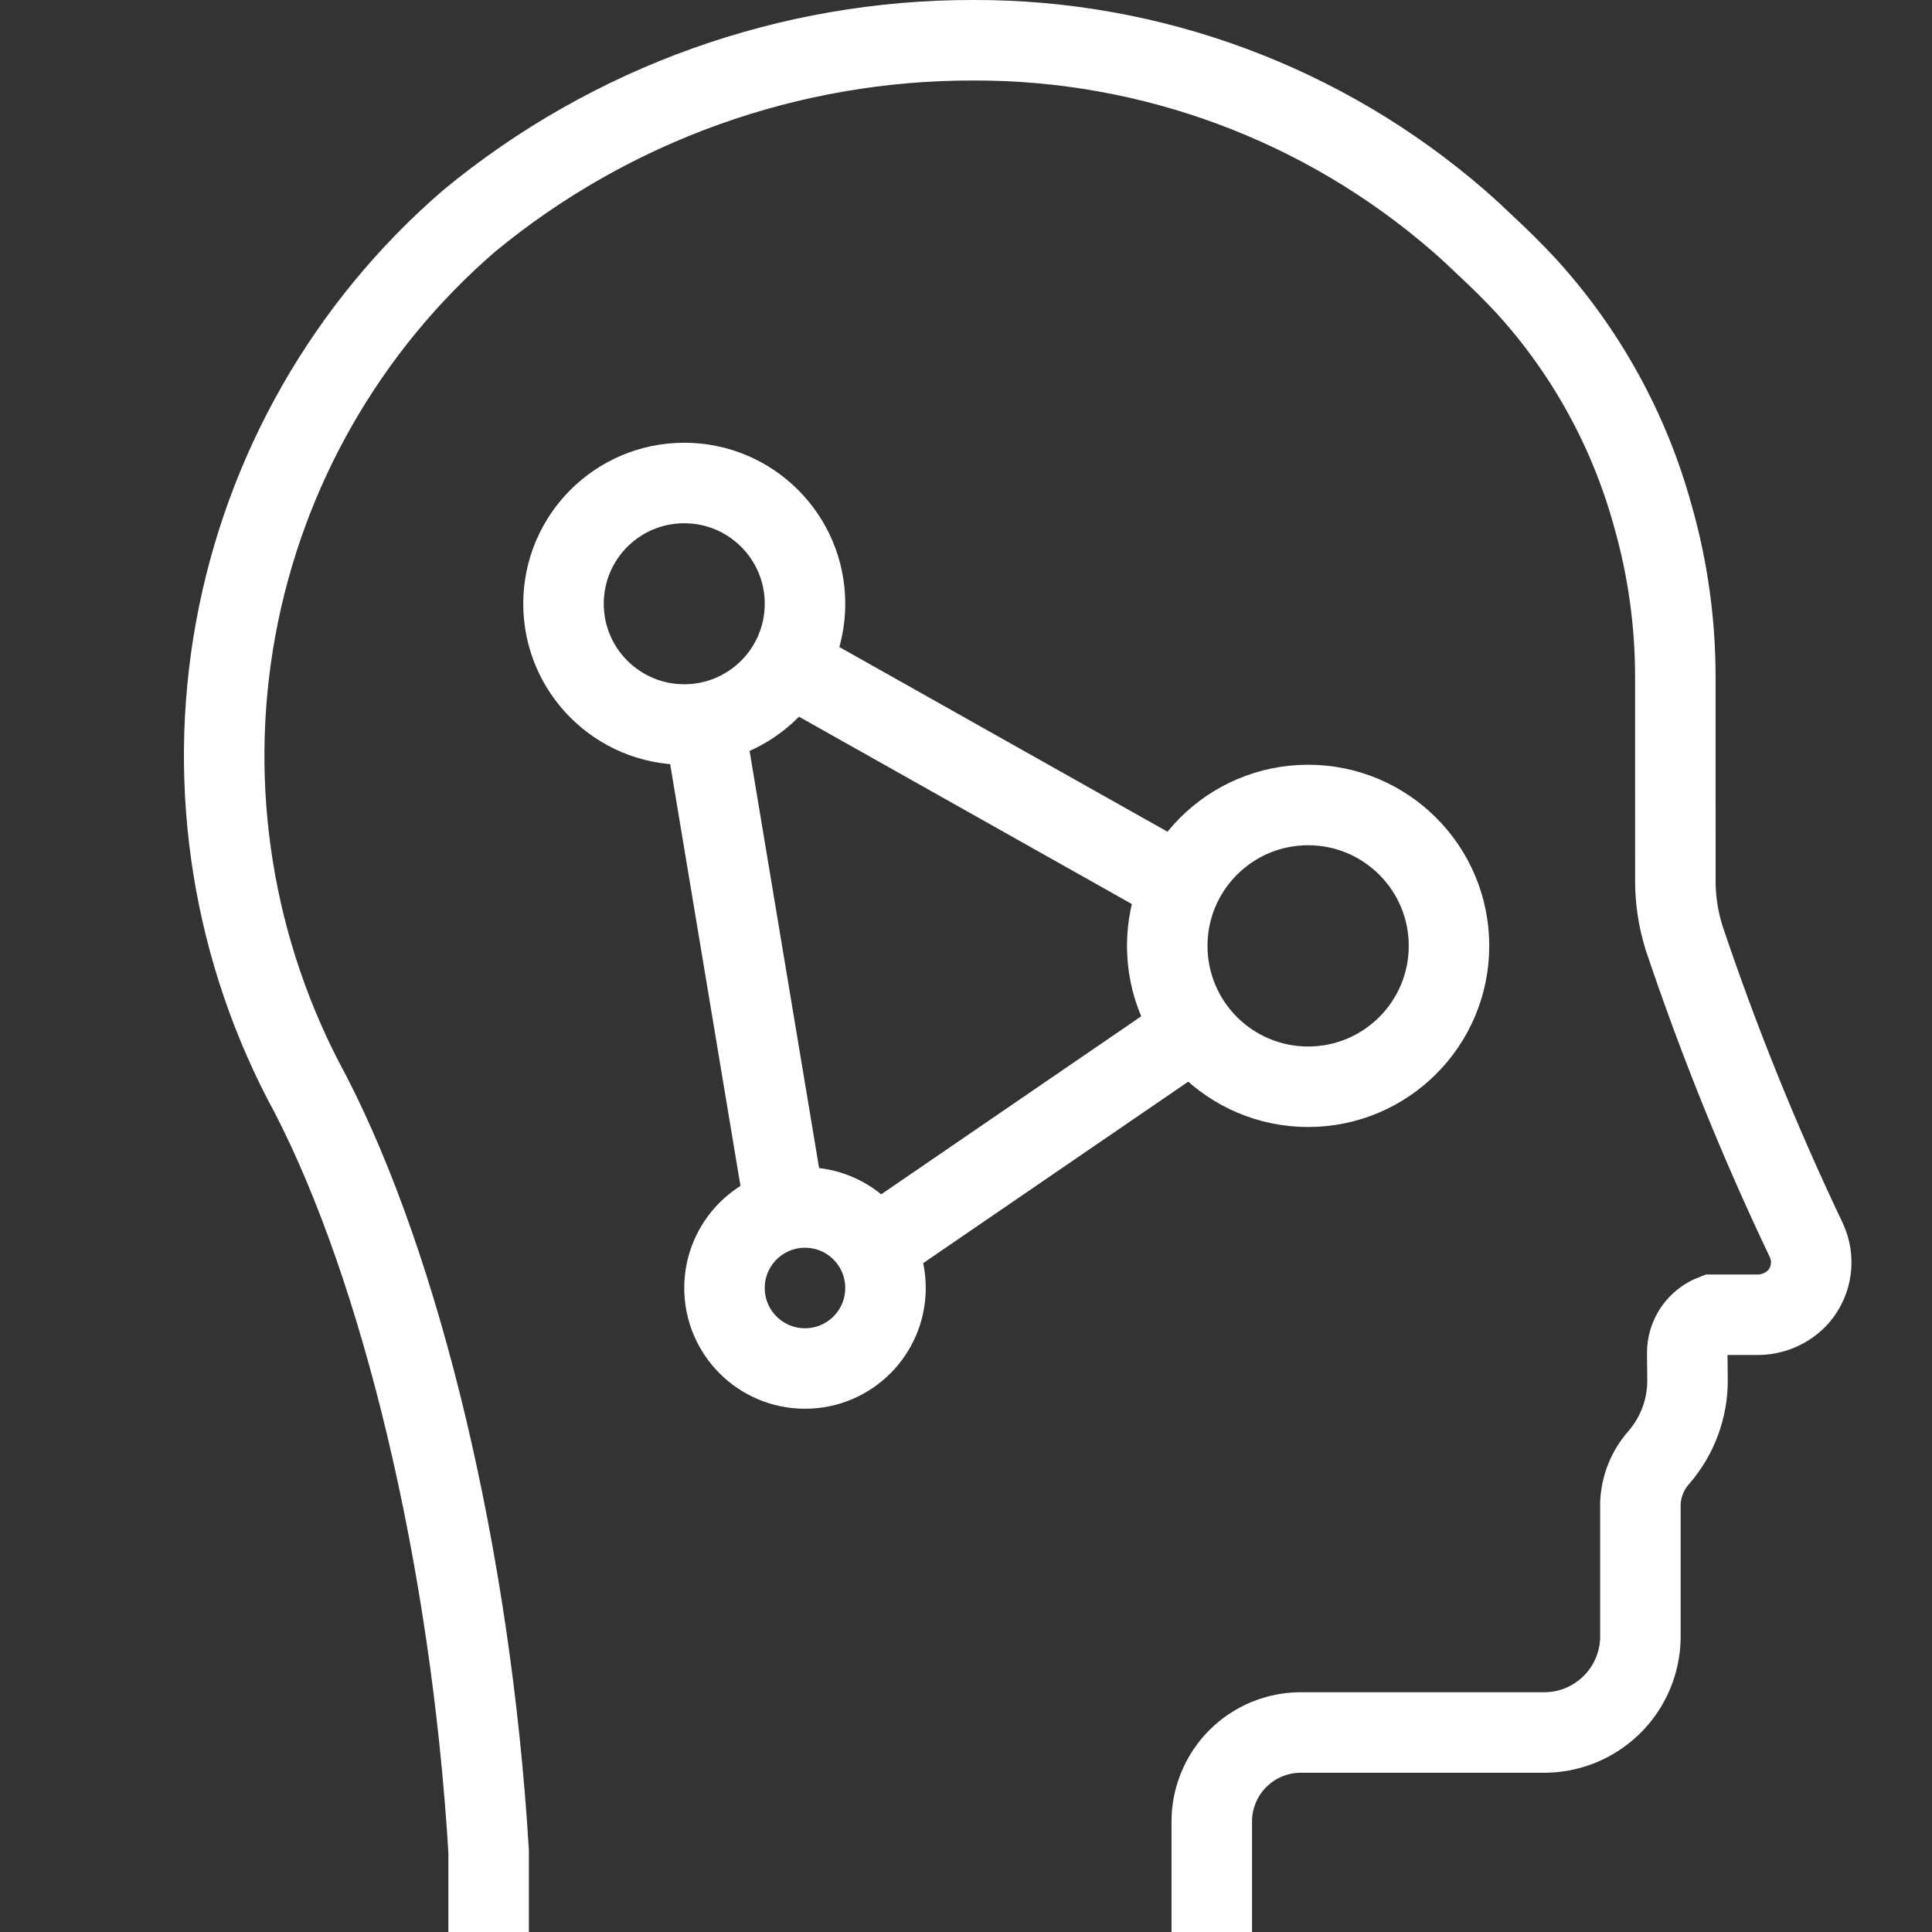
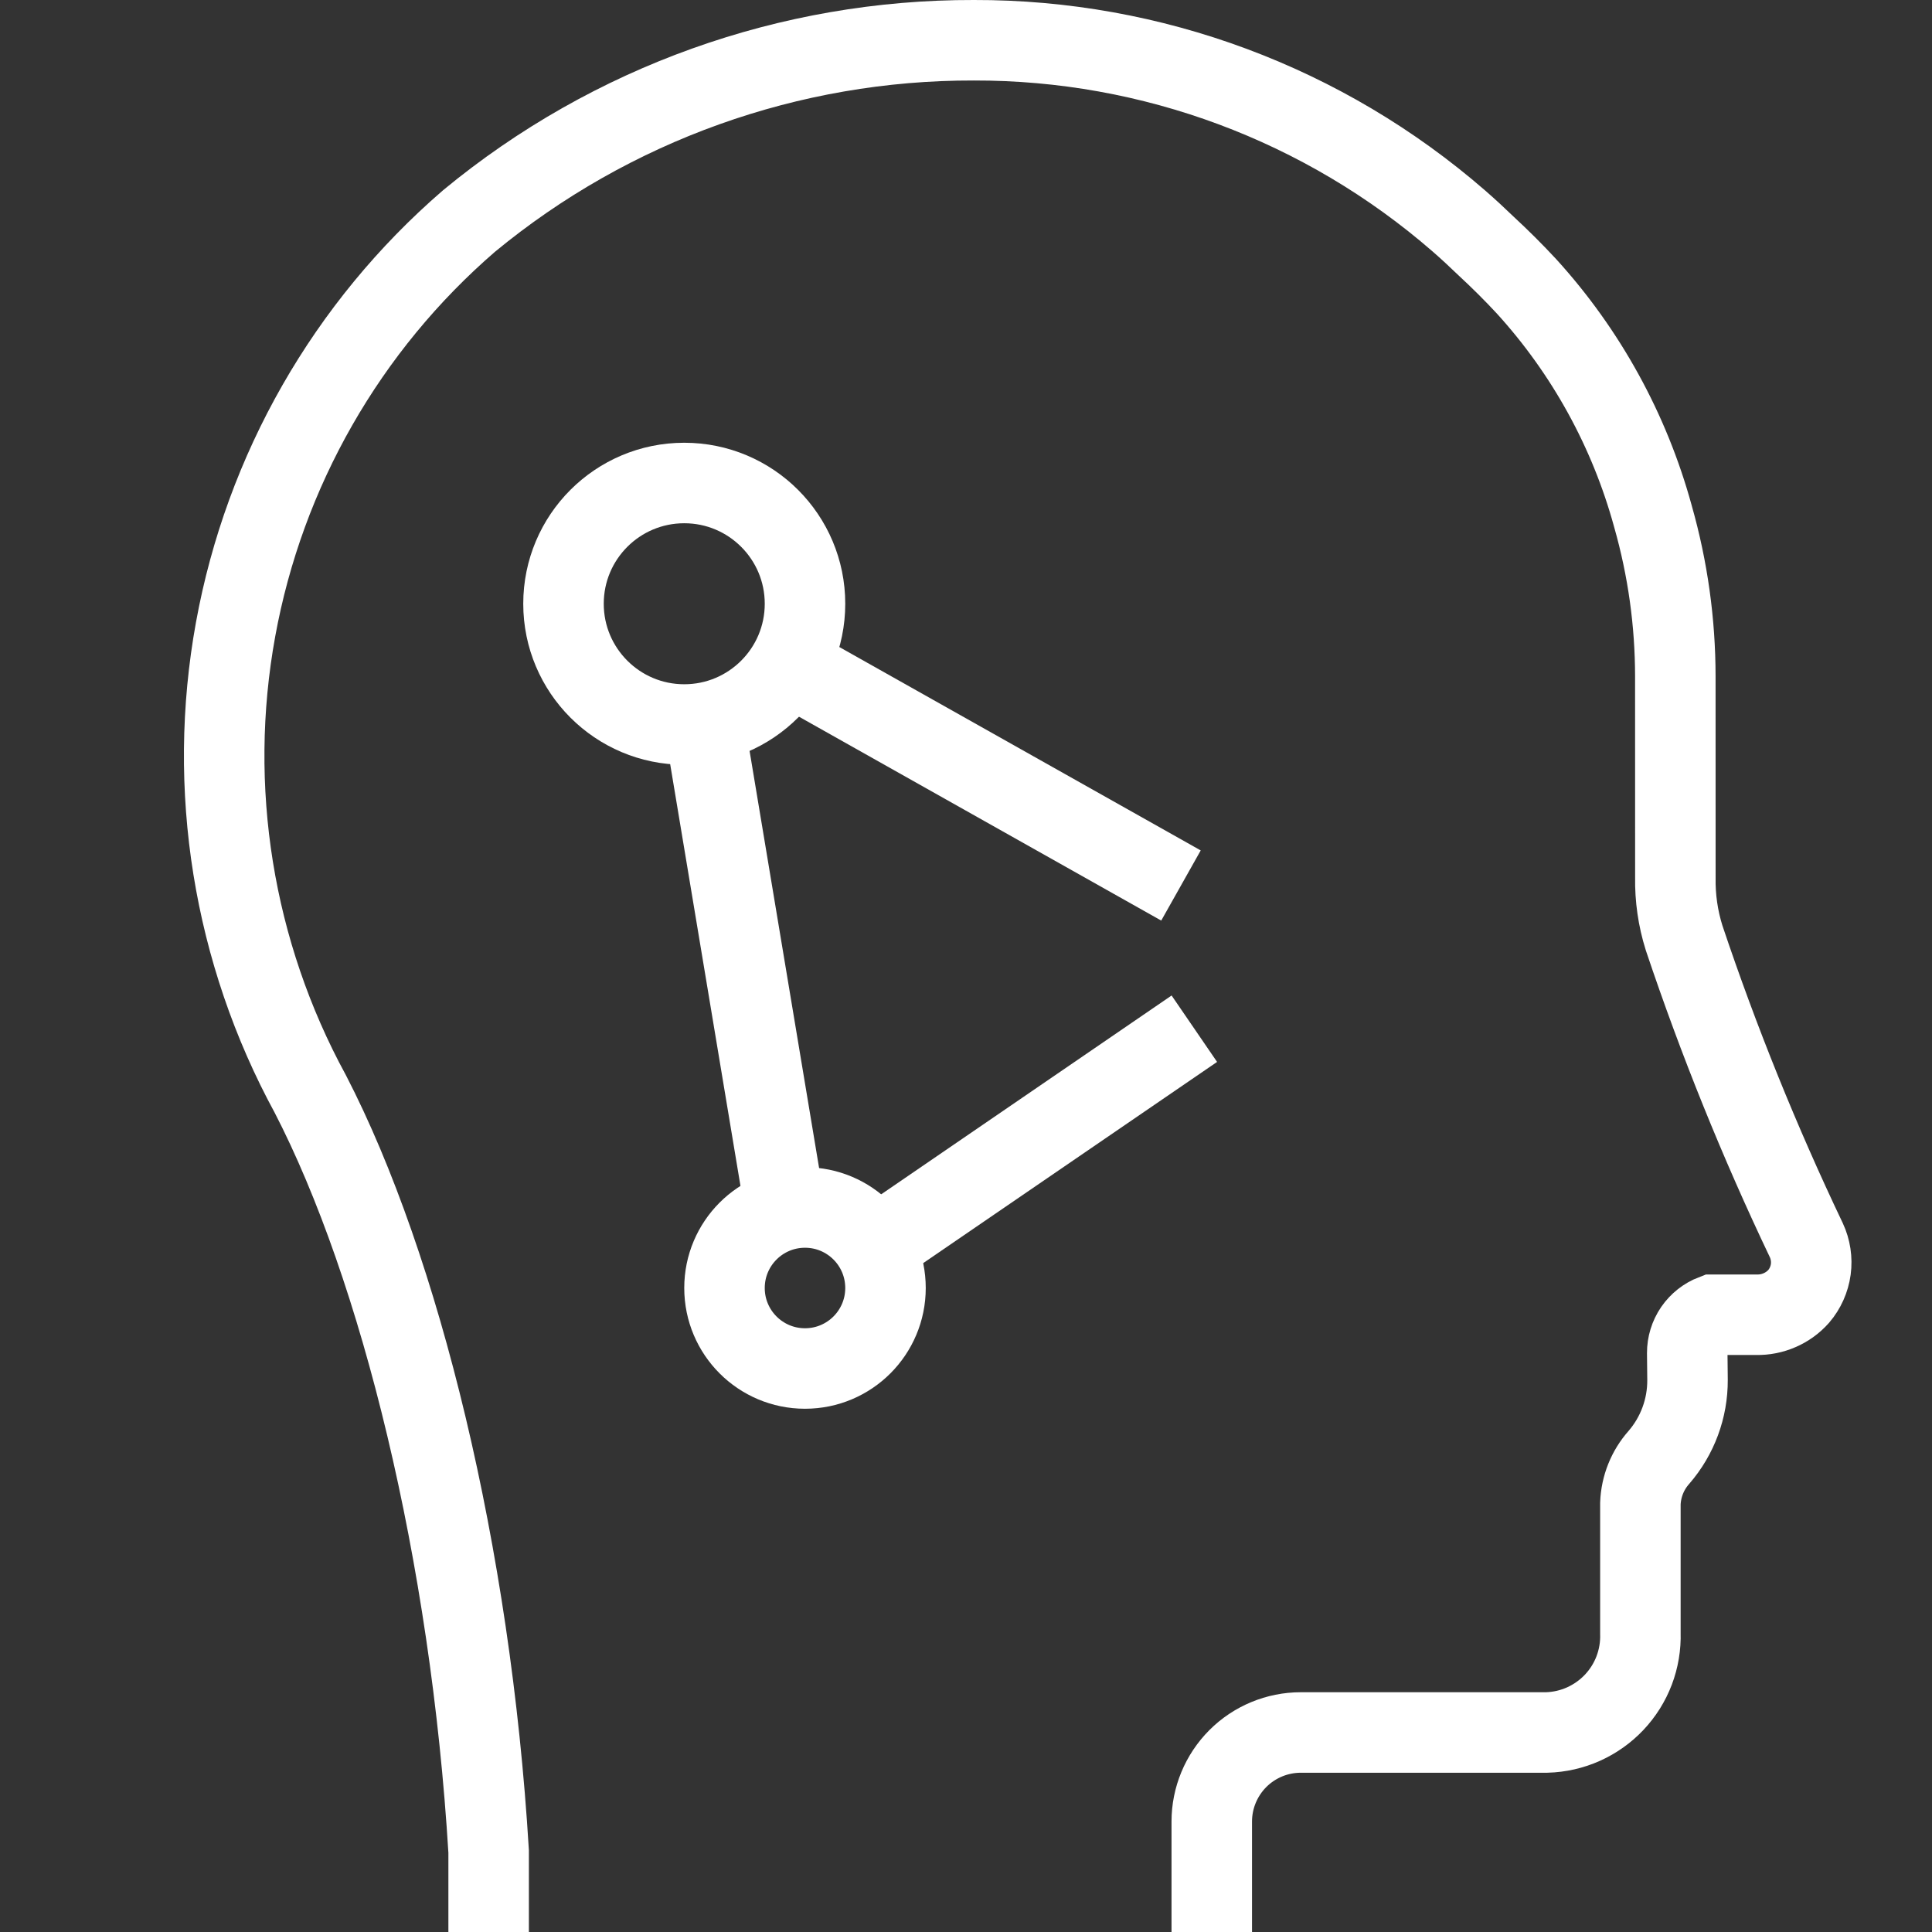
<svg xmlns="http://www.w3.org/2000/svg" width="48" height="48" viewBox="0 0 48 48" fill="none">
  <rect x="0" y="0" width="48" height="48" fill="#333333" stroke="none" />
  <path d="M30.106 48V45.255C30.106 44.669 30.34 44.106 30.754 43.691C31.169 43.276 31.732 43.043 32.319 43.043H38.428C38.743 43.034 39.053 42.964 39.341 42.835C39.628 42.706 39.888 42.522 40.104 42.293C40.32 42.064 40.489 41.795 40.601 41.5C40.712 41.206 40.765 40.892 40.755 40.577V40.623C40.755 40.564 40.755 37.466 40.755 37.354C40.771 36.931 40.933 36.526 41.214 36.209C41.677 35.675 41.93 34.99 41.926 34.283L41.919 33.616C41.918 33.41 41.98 33.209 42.096 33.038C42.213 32.868 42.378 32.738 42.57 32.664H43.638C43.835 32.669 44.032 32.63 44.213 32.551C44.395 32.473 44.557 32.355 44.688 32.208C44.85 32.018 44.954 31.785 44.988 31.538C45.021 31.291 44.983 31.039 44.878 30.813C43.715 28.373 42.701 25.865 41.841 23.302C41.688 22.815 41.615 22.307 41.624 21.797L41.623 16.802C41.622 15.462 41.436 14.128 41.07 12.839L41.064 12.817C40.482 10.696 39.407 8.742 37.927 7.115C37.608 6.771 37.272 6.437 36.921 6.112C36.701 5.9 36.476 5.691 36.244 5.489C32.902 2.585 28.621 0.99 24.194 1C19.619 0.989 15.184 2.576 11.655 5.489C8.619 8.11 6.571 11.691 5.853 15.638C5.135 19.584 5.791 23.657 7.71 27.18C9.945 31.506 11.694 38.621 12.14 46V48" stroke="white" stroke-width="2" stroke-miterlimit="10" />
  <path d="M17 18C18.657 18 20 16.657 20 15C20 13.343 18.657 12 17 12C15.343 12 14 13.343 14 15C14 16.657 15.343 18 17 18Z" stroke="white" stroke-width="2" stroke-miterlimit="10" />
-   <path d="M32.5 27C34.433 27 36 25.433 36 23.5C36 21.567 34.433 20 32.5 20C30.567 20 29 21.567 29 23.5C29 25.433 30.567 27 32.5 27Z" stroke="white" stroke-width="2" stroke-miterlimit="10" />
  <path d="M20 34C21.105 34 22 33.105 22 32C22 30.895 21.105 30 20 30C18.895 30 18 30.895 18 32C18 33.105 18.895 34 20 34Z" stroke="white" stroke-width="2" stroke-miterlimit="10" />
  <path d="M19.581 16.507L29.341 22" stroke="white" stroke-width="2" stroke-miterlimit="10" />
  <path d="M21.724 31L29.673 25.558" stroke="white" stroke-width="2" stroke-miterlimit="10" />
  <path d="M17.5 18L19.5 30" stroke="white" stroke-width="2" stroke-miterlimit="10" />
</svg>